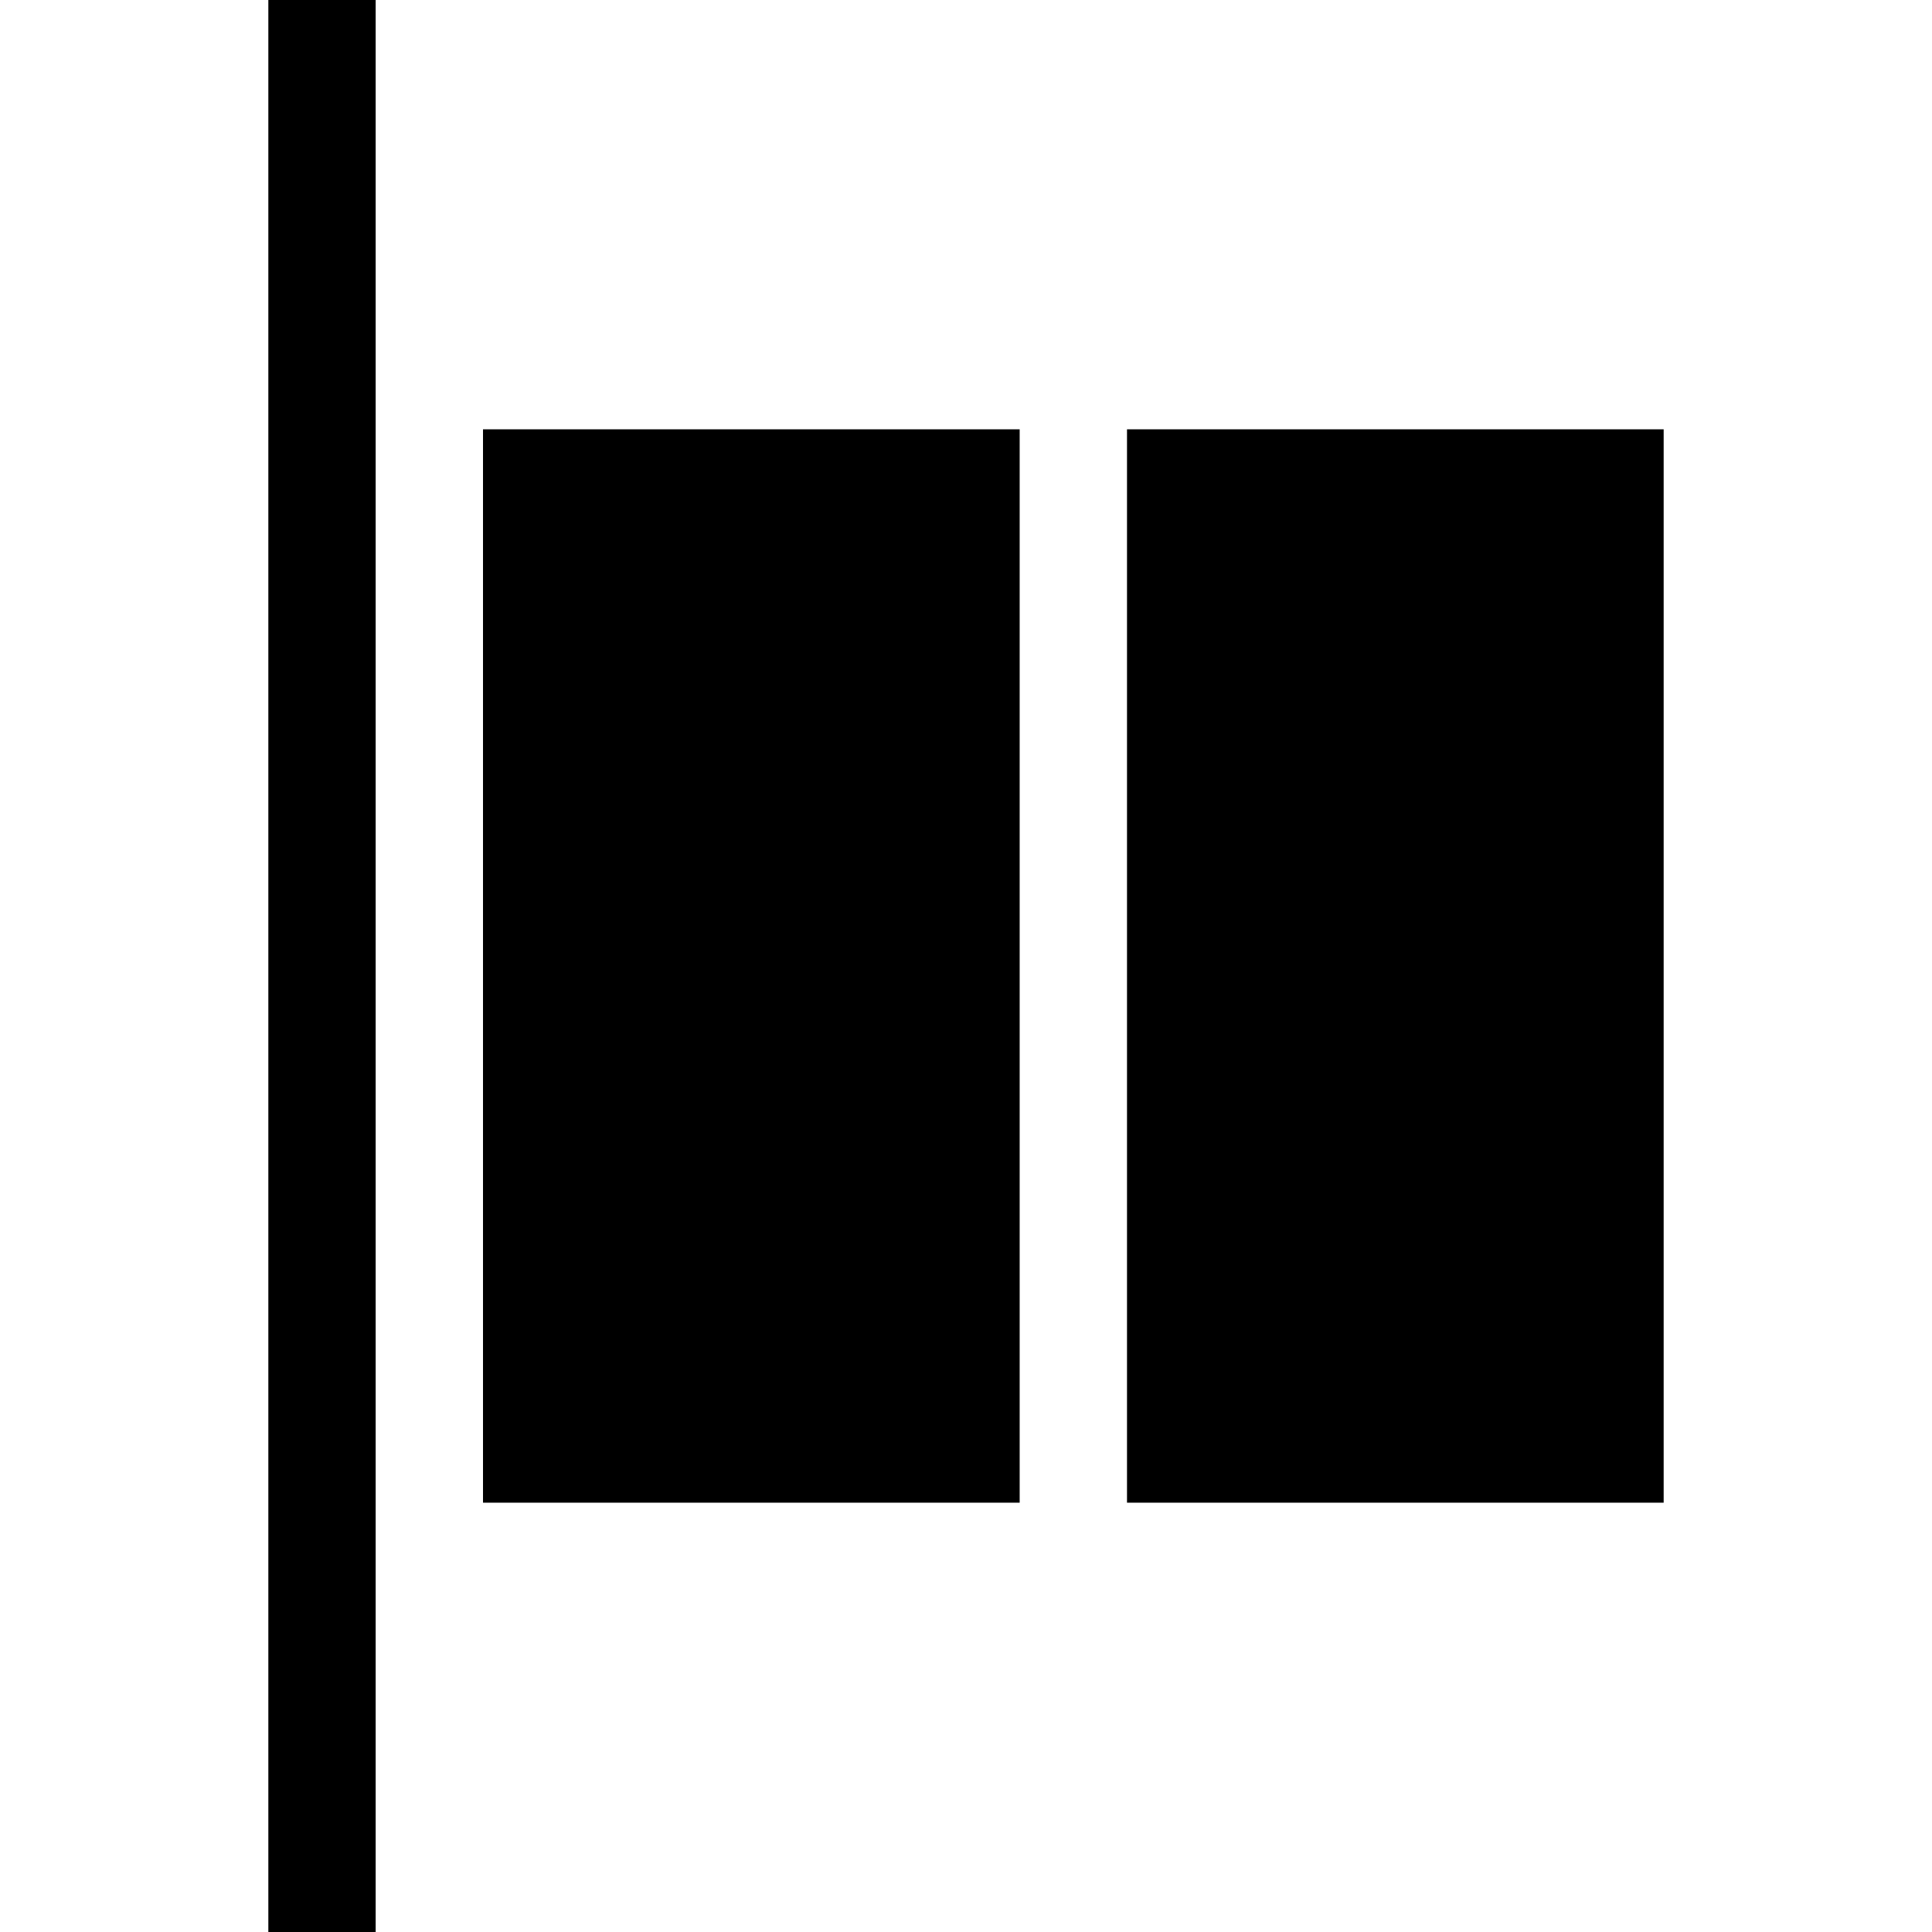
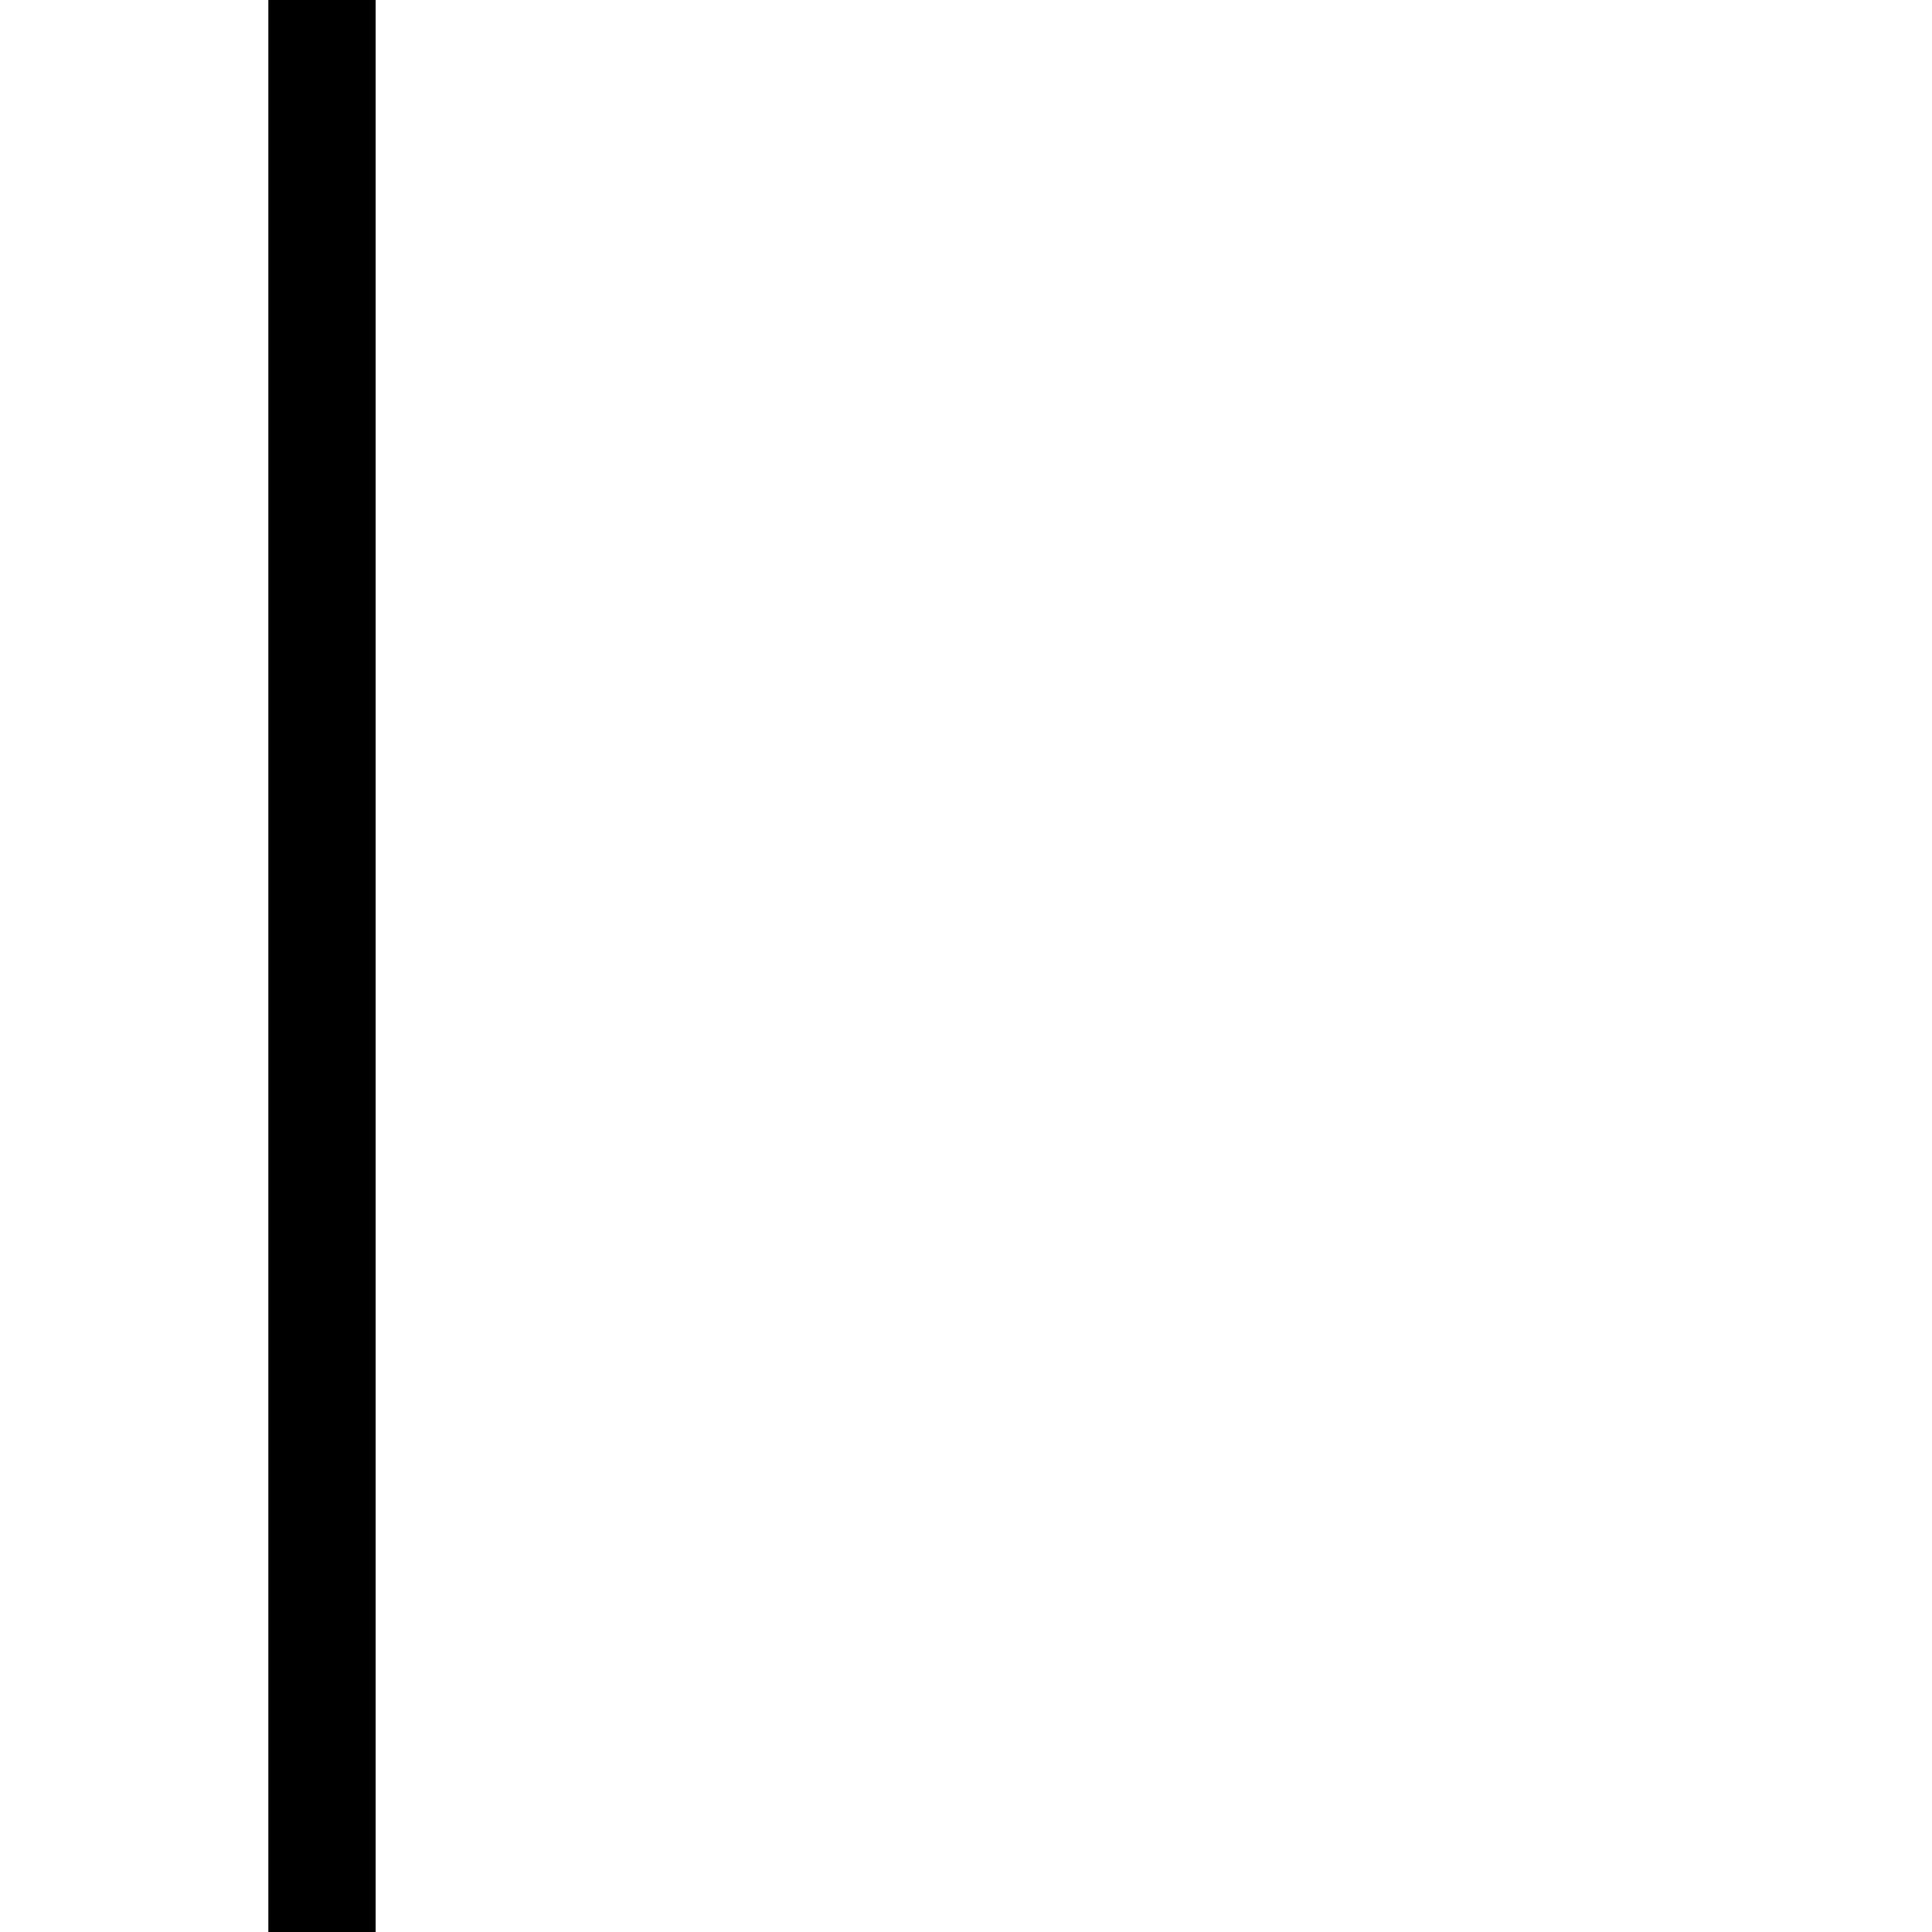
<svg xmlns="http://www.w3.org/2000/svg" xmlns:ns1="http://sodipodi.sourceforge.net/DTD/sodipodi-0.dtd" xmlns:ns2="http://www.inkscape.org/namespaces/inkscape" version="1.1" width="18px" height="18px" style="shape-rendering:geometricPrecision; text-rendering:geometricPrecision; image-rendering:optimizeQuality; fill-rule:evenodd; clip-rule:evenodd" id="svg3" ns1:docname="x-justify-start.svg" ns2:version="1.4 (e7c3feb1, 2024-10-09)">
  <defs id="defs3" />
  <ns1:namedview id="namedview3" pagecolor="#ffffff" bordercolor="#666666" borderopacity="1.0" ns2:showpageshadow="2" ns2:pageopacity="0.0" ns2:pagecheckerboard="0" ns2:deskcolor="#d1d1d1" ns2:zoom="53" ns2:cx="9.009434" ns2:cy="9.0188679" ns2:window-width="2560" ns2:window-height="1387" ns2:window-x="1512" ns2:window-y="25" ns2:window-maximized="0" ns2:current-layer="svg3" />
  <g id="g4" transform="translate(3,0.5)" style="fill:#000000">
    <g id="g1" style="fill:#000000">
-       <path style="opacity:1;fill:#000000" fill="#363736" d="m -0.5,-0.5 c 0.333,0 0.667,0 1,0 0,6 0,12 0,18 -0.333,0 -0.667,0 -1,0 0,-6 0,-12 0,-18 z" id="path1" />
+       <path style="opacity:1;fill:#000000" fill="#363736" d="m -0.5,-0.5 c 0.333,0 0.667,0 1,0 0,6 0,12 0,18 -0.333,0 -0.667,0 -1,0 0,-6 0,-12 0,-18 " id="path1" />
    </g>
    <g id="g2" style="fill:#000000">
-       <path style="opacity:1;fill:#000000" fill="#363736" d="m 1.5,3.5 c 1.667,0 3.333,0 5,0 0,3.333 0,6.667 0,10 -1.667,0 -3.333,0 -5,0 0,-3.333 0,-6.667 0,-10 z" id="path2" />
-     </g>
+       </g>
    <g id="g3" style="fill:#000000">
-       <path style="opacity:1;fill:#000000" fill="#363736" d="m 7.5,3.5 c 1.667,0 3.333,0 5,0 0,3.333 0,6.667 0,10 -1.667,0 -3.333,0 -5,0 0,-3.333 0,-6.667 0,-10 z" id="path3" />
-     </g>
+       </g>
  </g>
</svg>